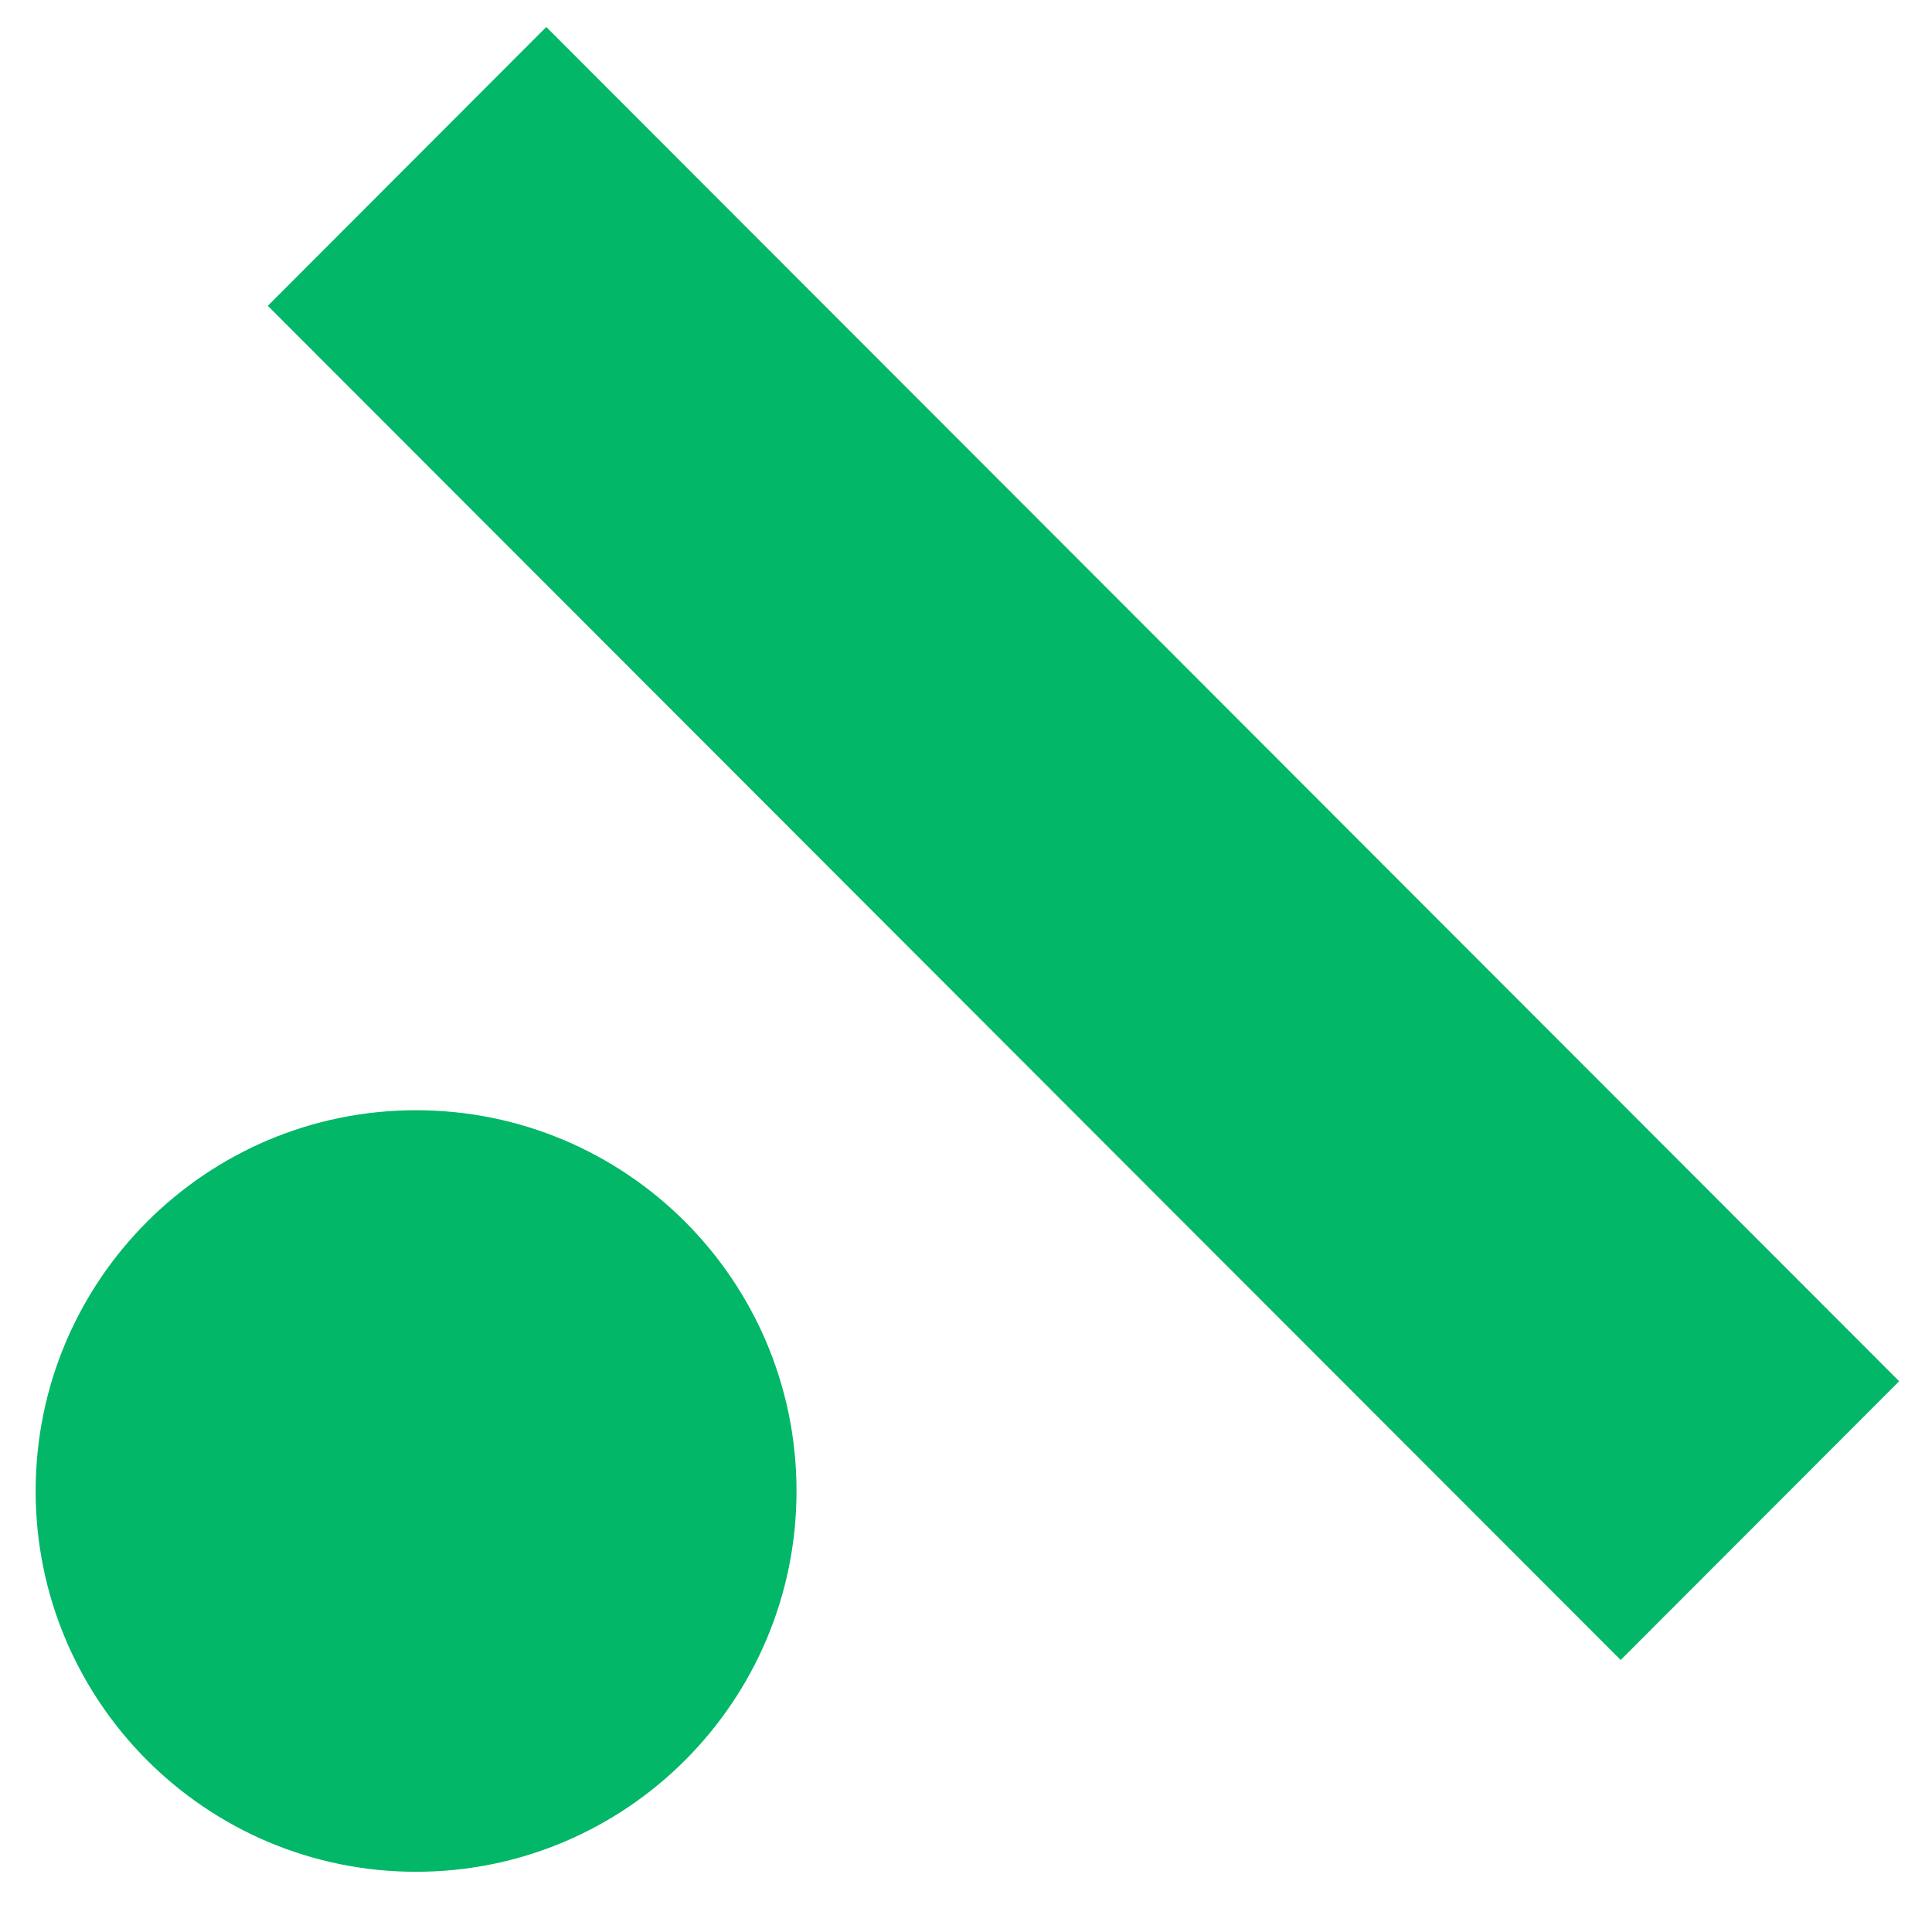
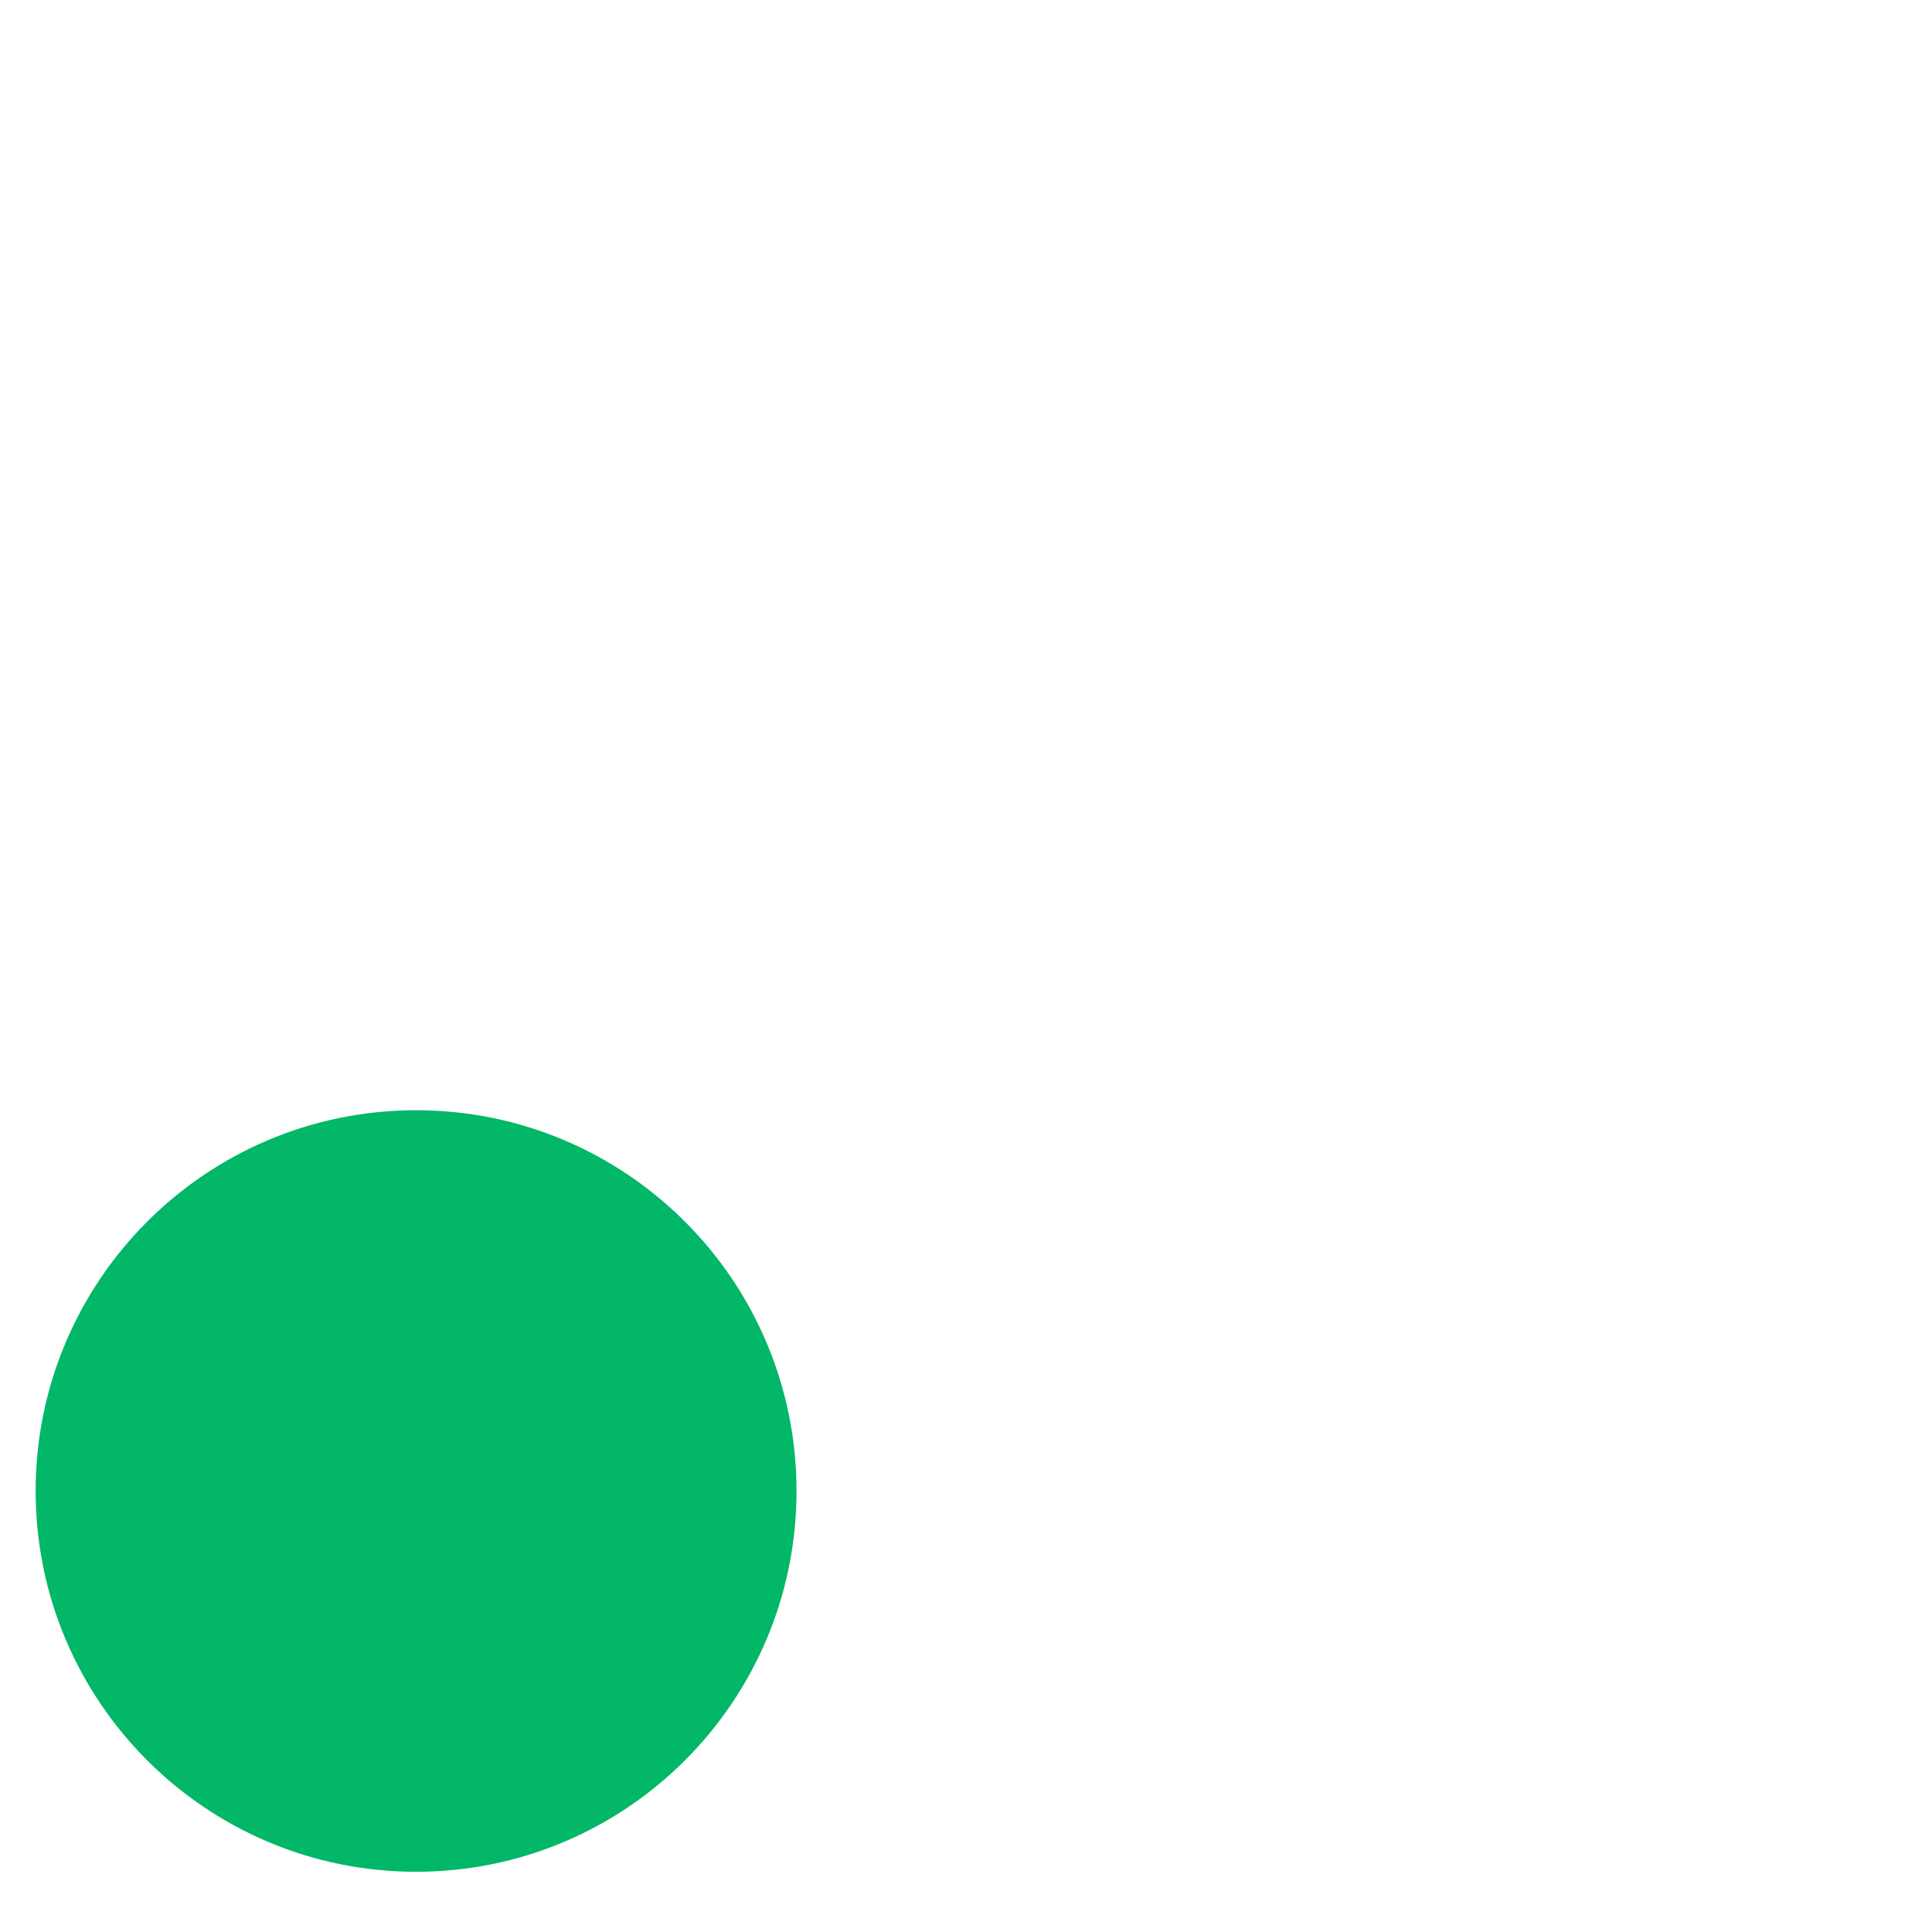
<svg xmlns="http://www.w3.org/2000/svg" width="29" height="29" viewBox="0 0 29 29" fill="none">
-   <path d="M8.2 0.405L4.02 4.59L24.327 24.917L28.507 20.733L8.2 0.405Z" fill="#02B768" />
  <path d="M6.245 28.096C9.399 28.096 11.956 25.537 11.956 22.38C11.956 19.224 9.399 16.665 6.245 16.665C3.092 16.665 0.535 19.224 0.535 22.38C0.535 25.537 3.092 28.096 6.245 28.096Z" fill="#02B768" />
</svg>